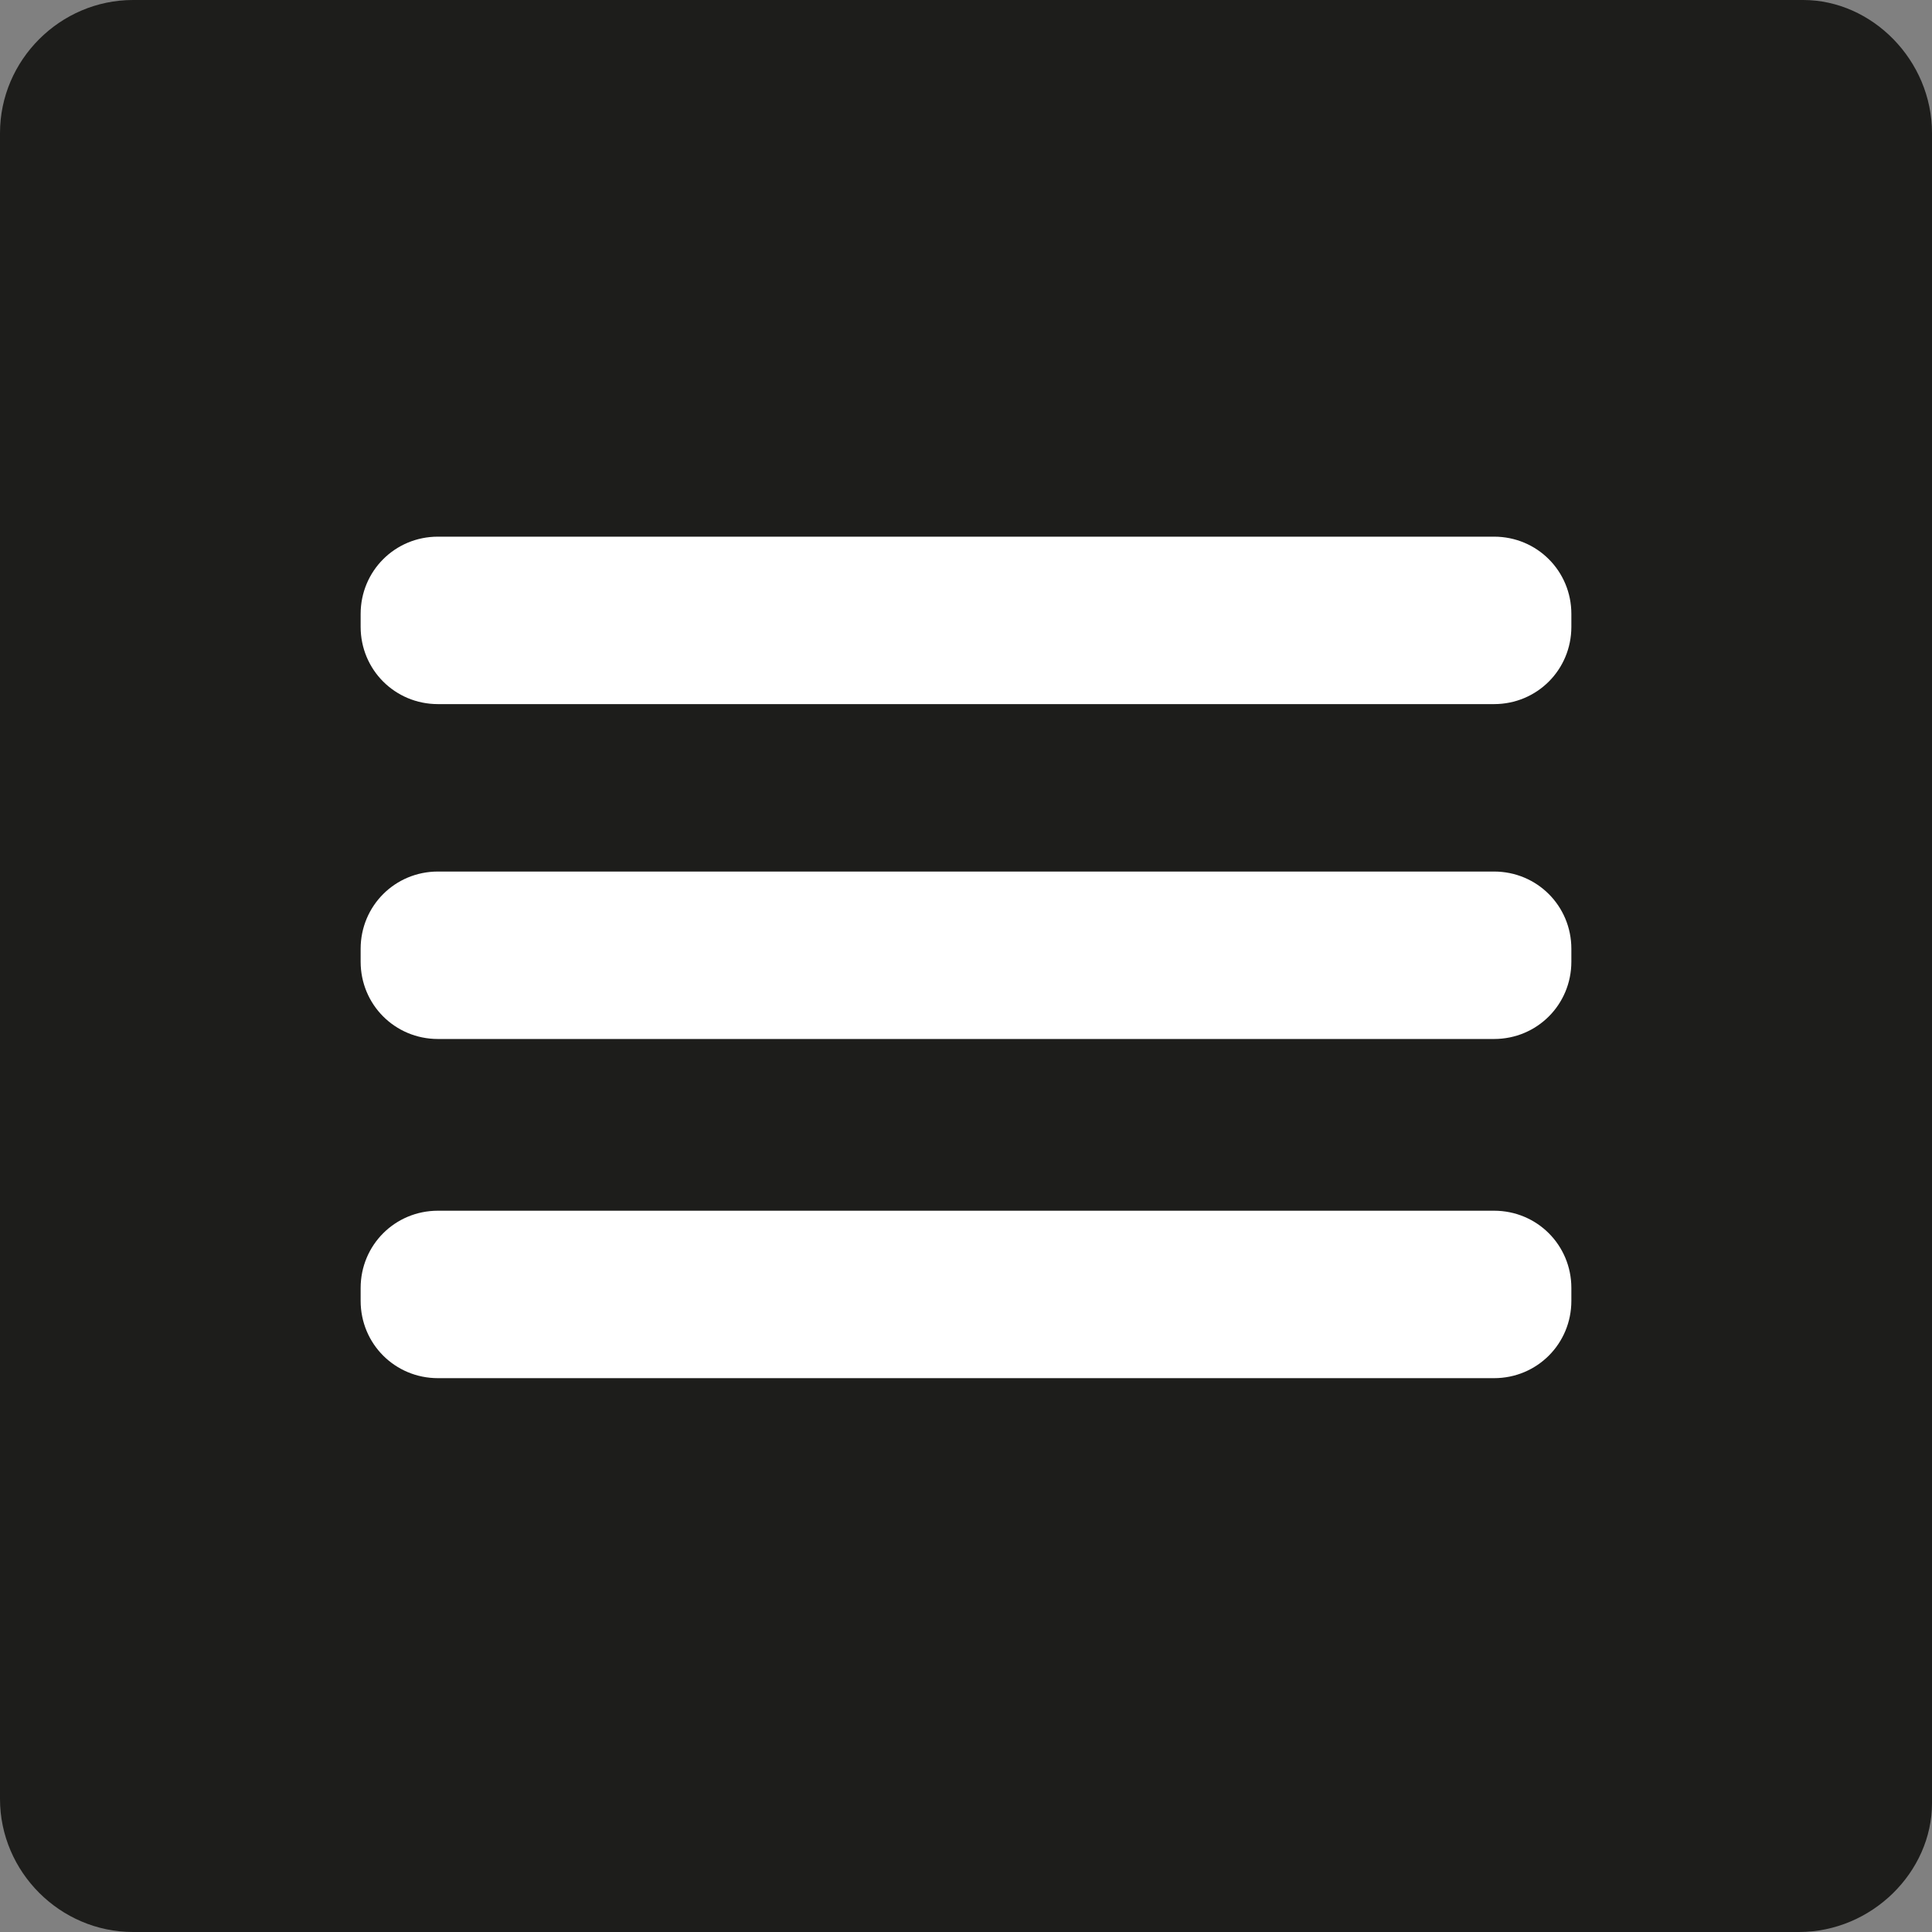
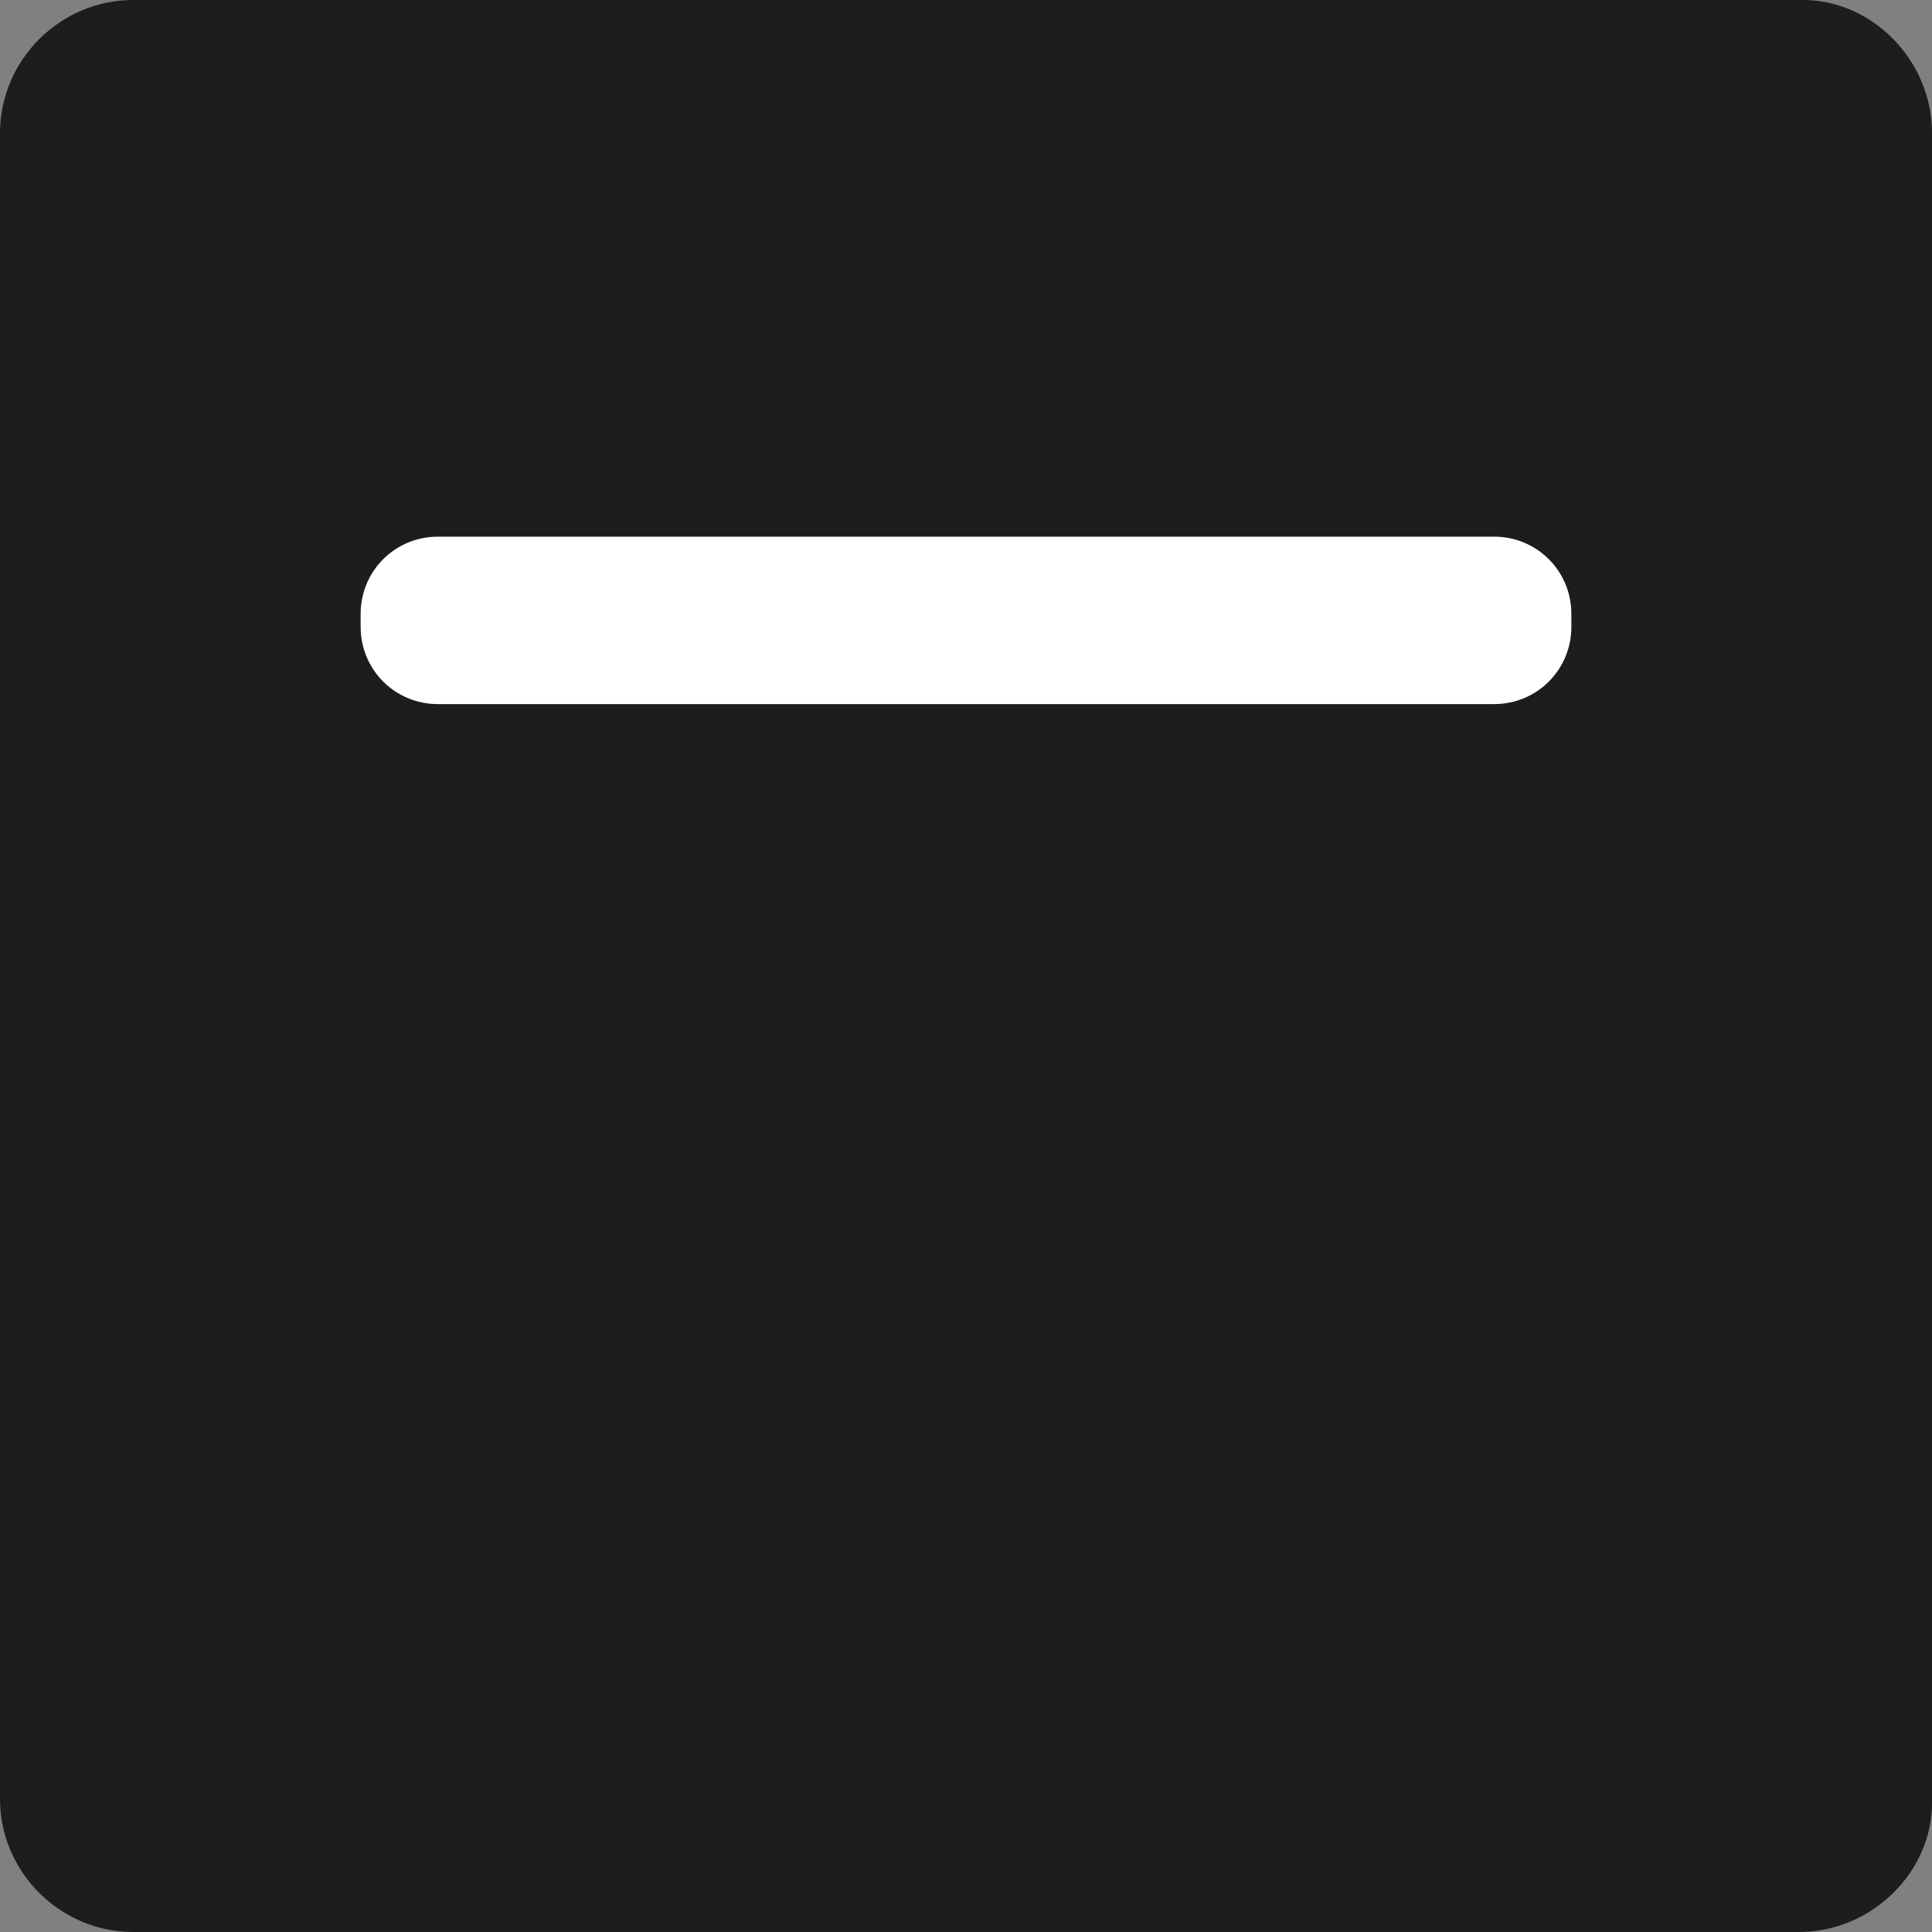
<svg xmlns="http://www.w3.org/2000/svg" id="Calque_1" x="0px" y="0px" viewBox="0 0 45 45" style="enable-background:new 0 0 45 45;" xml:space="preserve">
  <rect x="0" y="0" width="45" height="45" fill="#808080" stroke="none" />
  <style type="text/css">	.st0{fill:#1D1D1B;}	.st1{fill:#FFFFFF;}</style>
  <g>
    <path class="st0" d="M41.9,45H3.1C1.4,45,0,43.6,0,41.9V3.1C0,1.4,1.4,0,3.1,0H42c1.6,0,3,1.4,3,3.1V42C45,43.6,43.6,45,41.9,45z" />
  </g>
  <path class="st1" d="M34.8,16.4H10.2c-1,0-1.8-0.8-1.8-1.8v-0.3c0-1,0.8-1.8,1.8-1.8h24.6c1,0,1.8,0.8,1.8,1.8v0.3 C36.6,15.6,35.8,16.4,34.8,16.4z" />
-   <path class="st1" d="M34.8,24.2H10.2c-1,0-1.8-0.8-1.8-1.8v-0.3c0-1,0.8-1.8,1.8-1.8h24.6c1,0,1.8,0.8,1.8,1.8v0.3 C36.6,23.4,35.8,24.2,34.8,24.2z" />
-   <path class="st1" d="M34.8,32.1H10.2c-1,0-1.8-0.8-1.8-1.8V30c0-1,0.8-1.8,1.8-1.8h24.6c1,0,1.8,0.8,1.8,1.8v0.3 C36.6,31.3,35.8,32.1,34.8,32.1z" />
</svg>